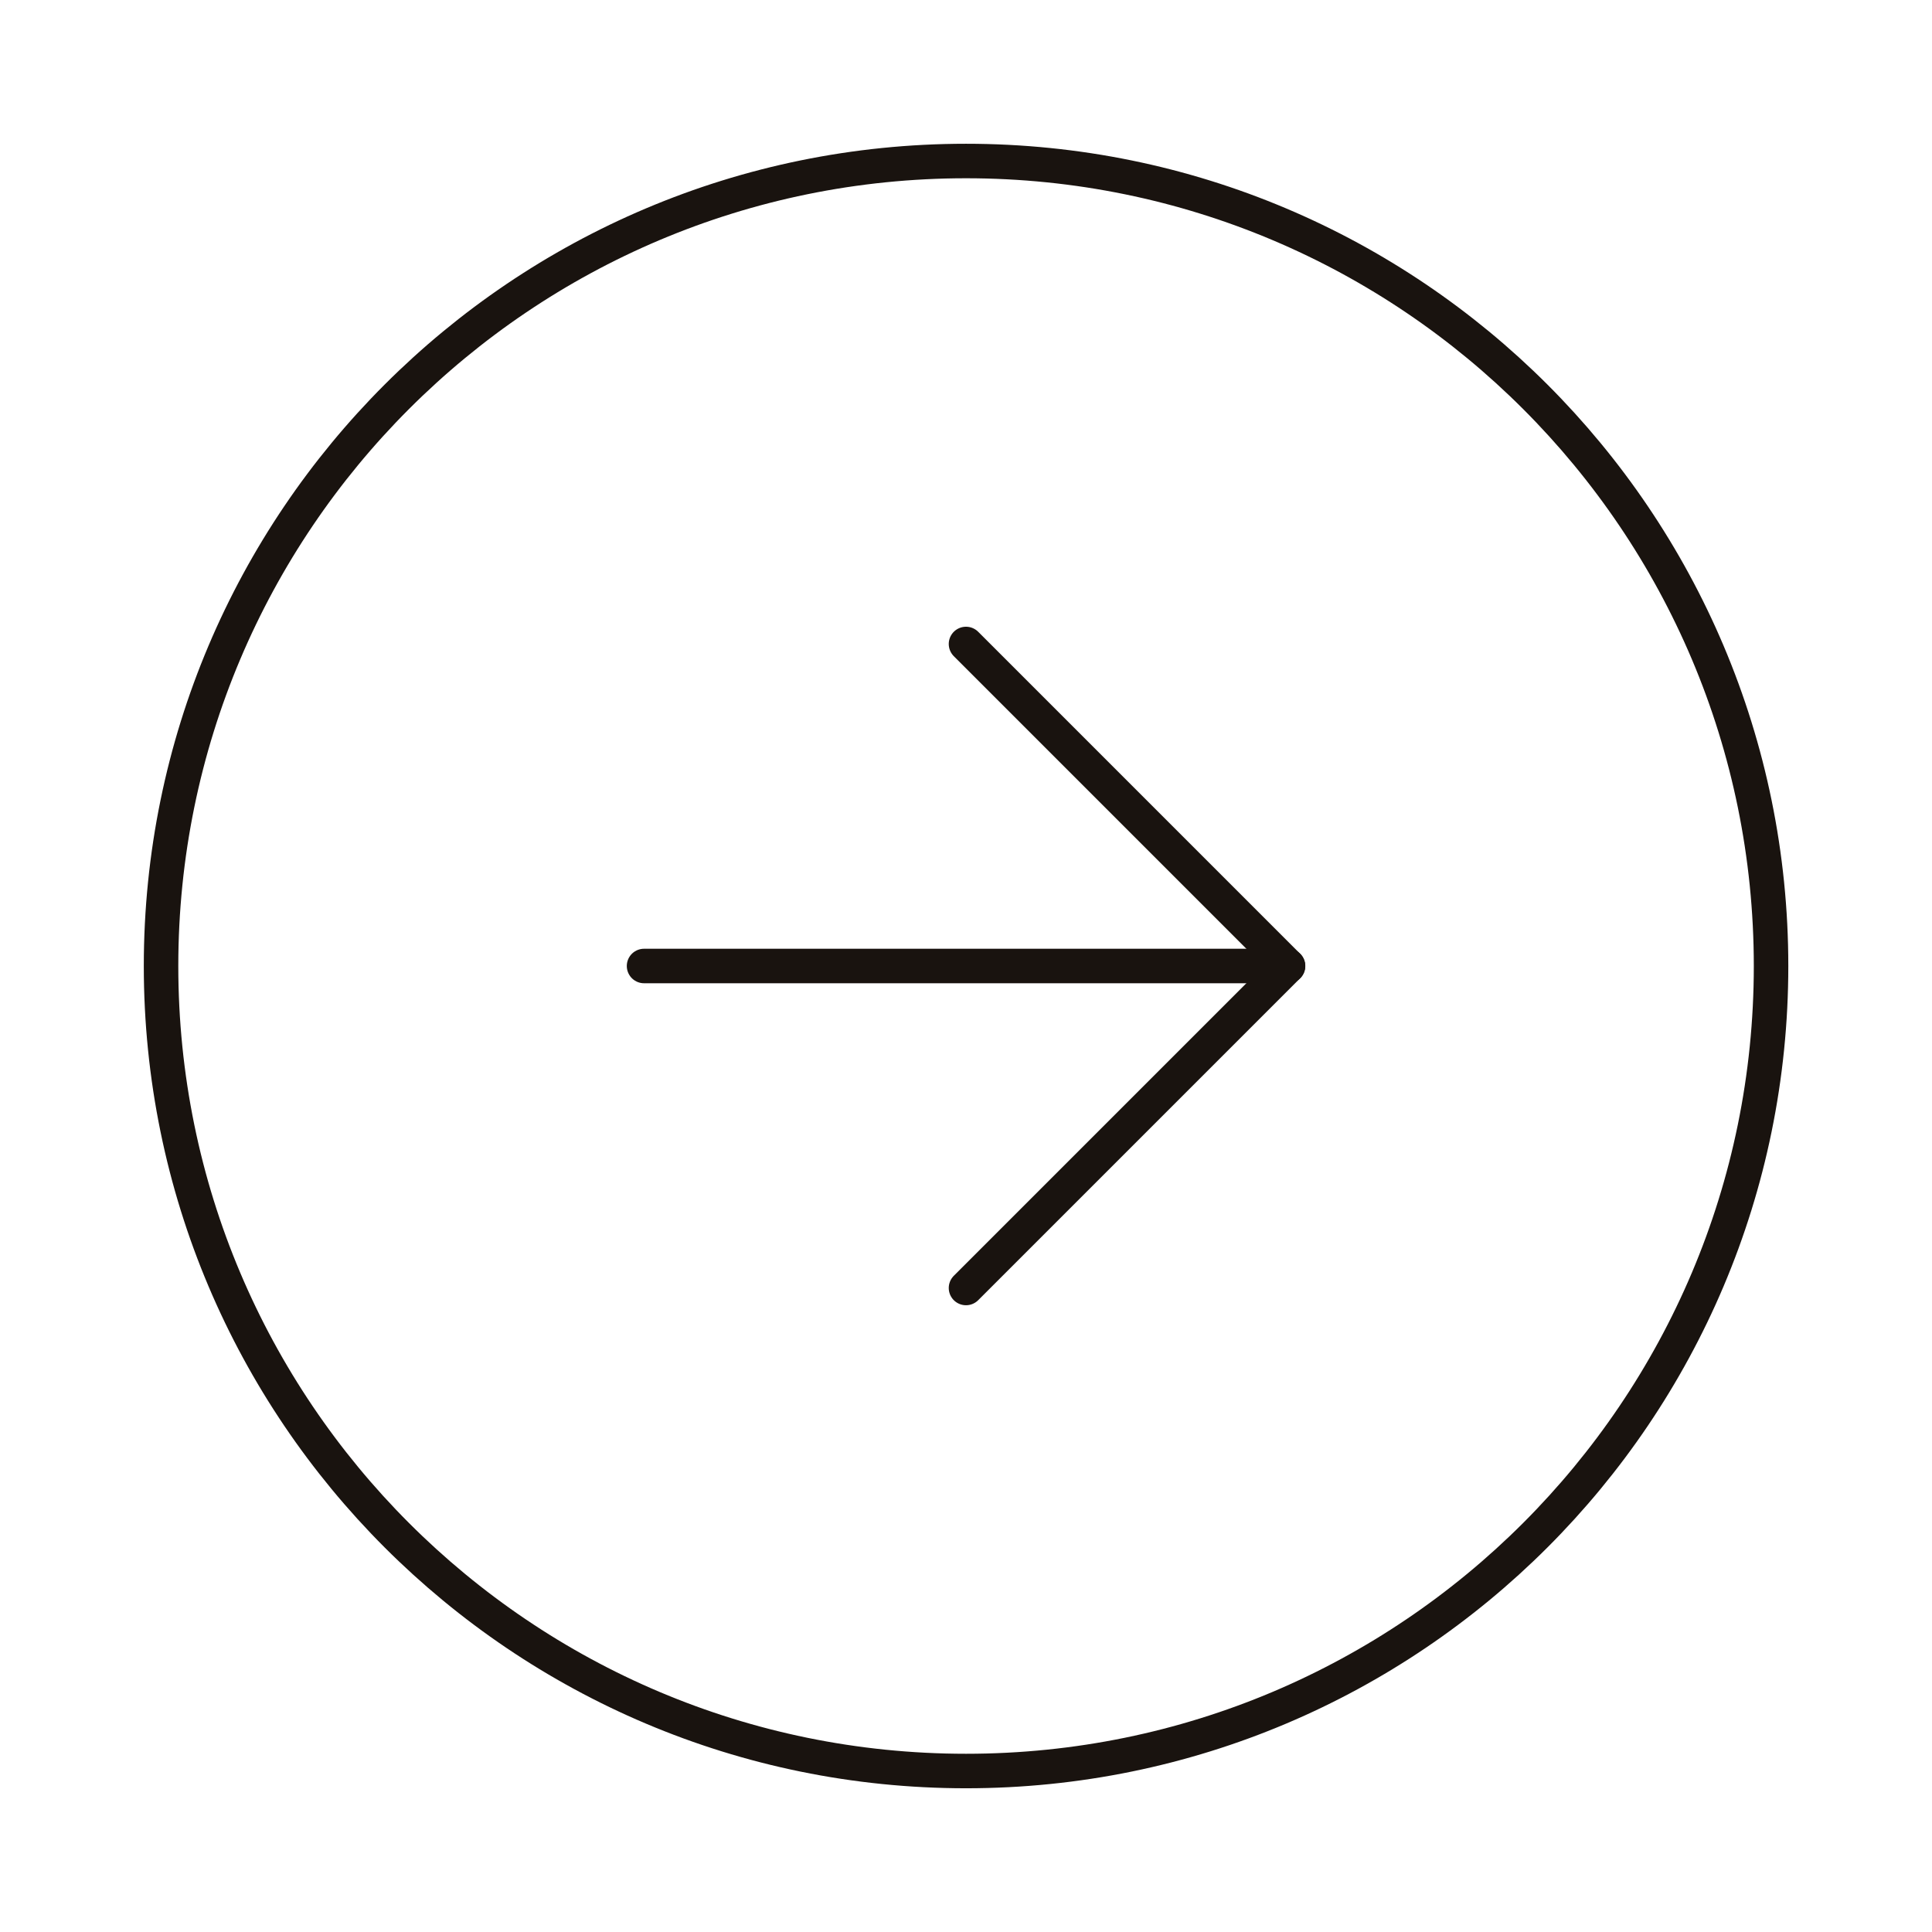
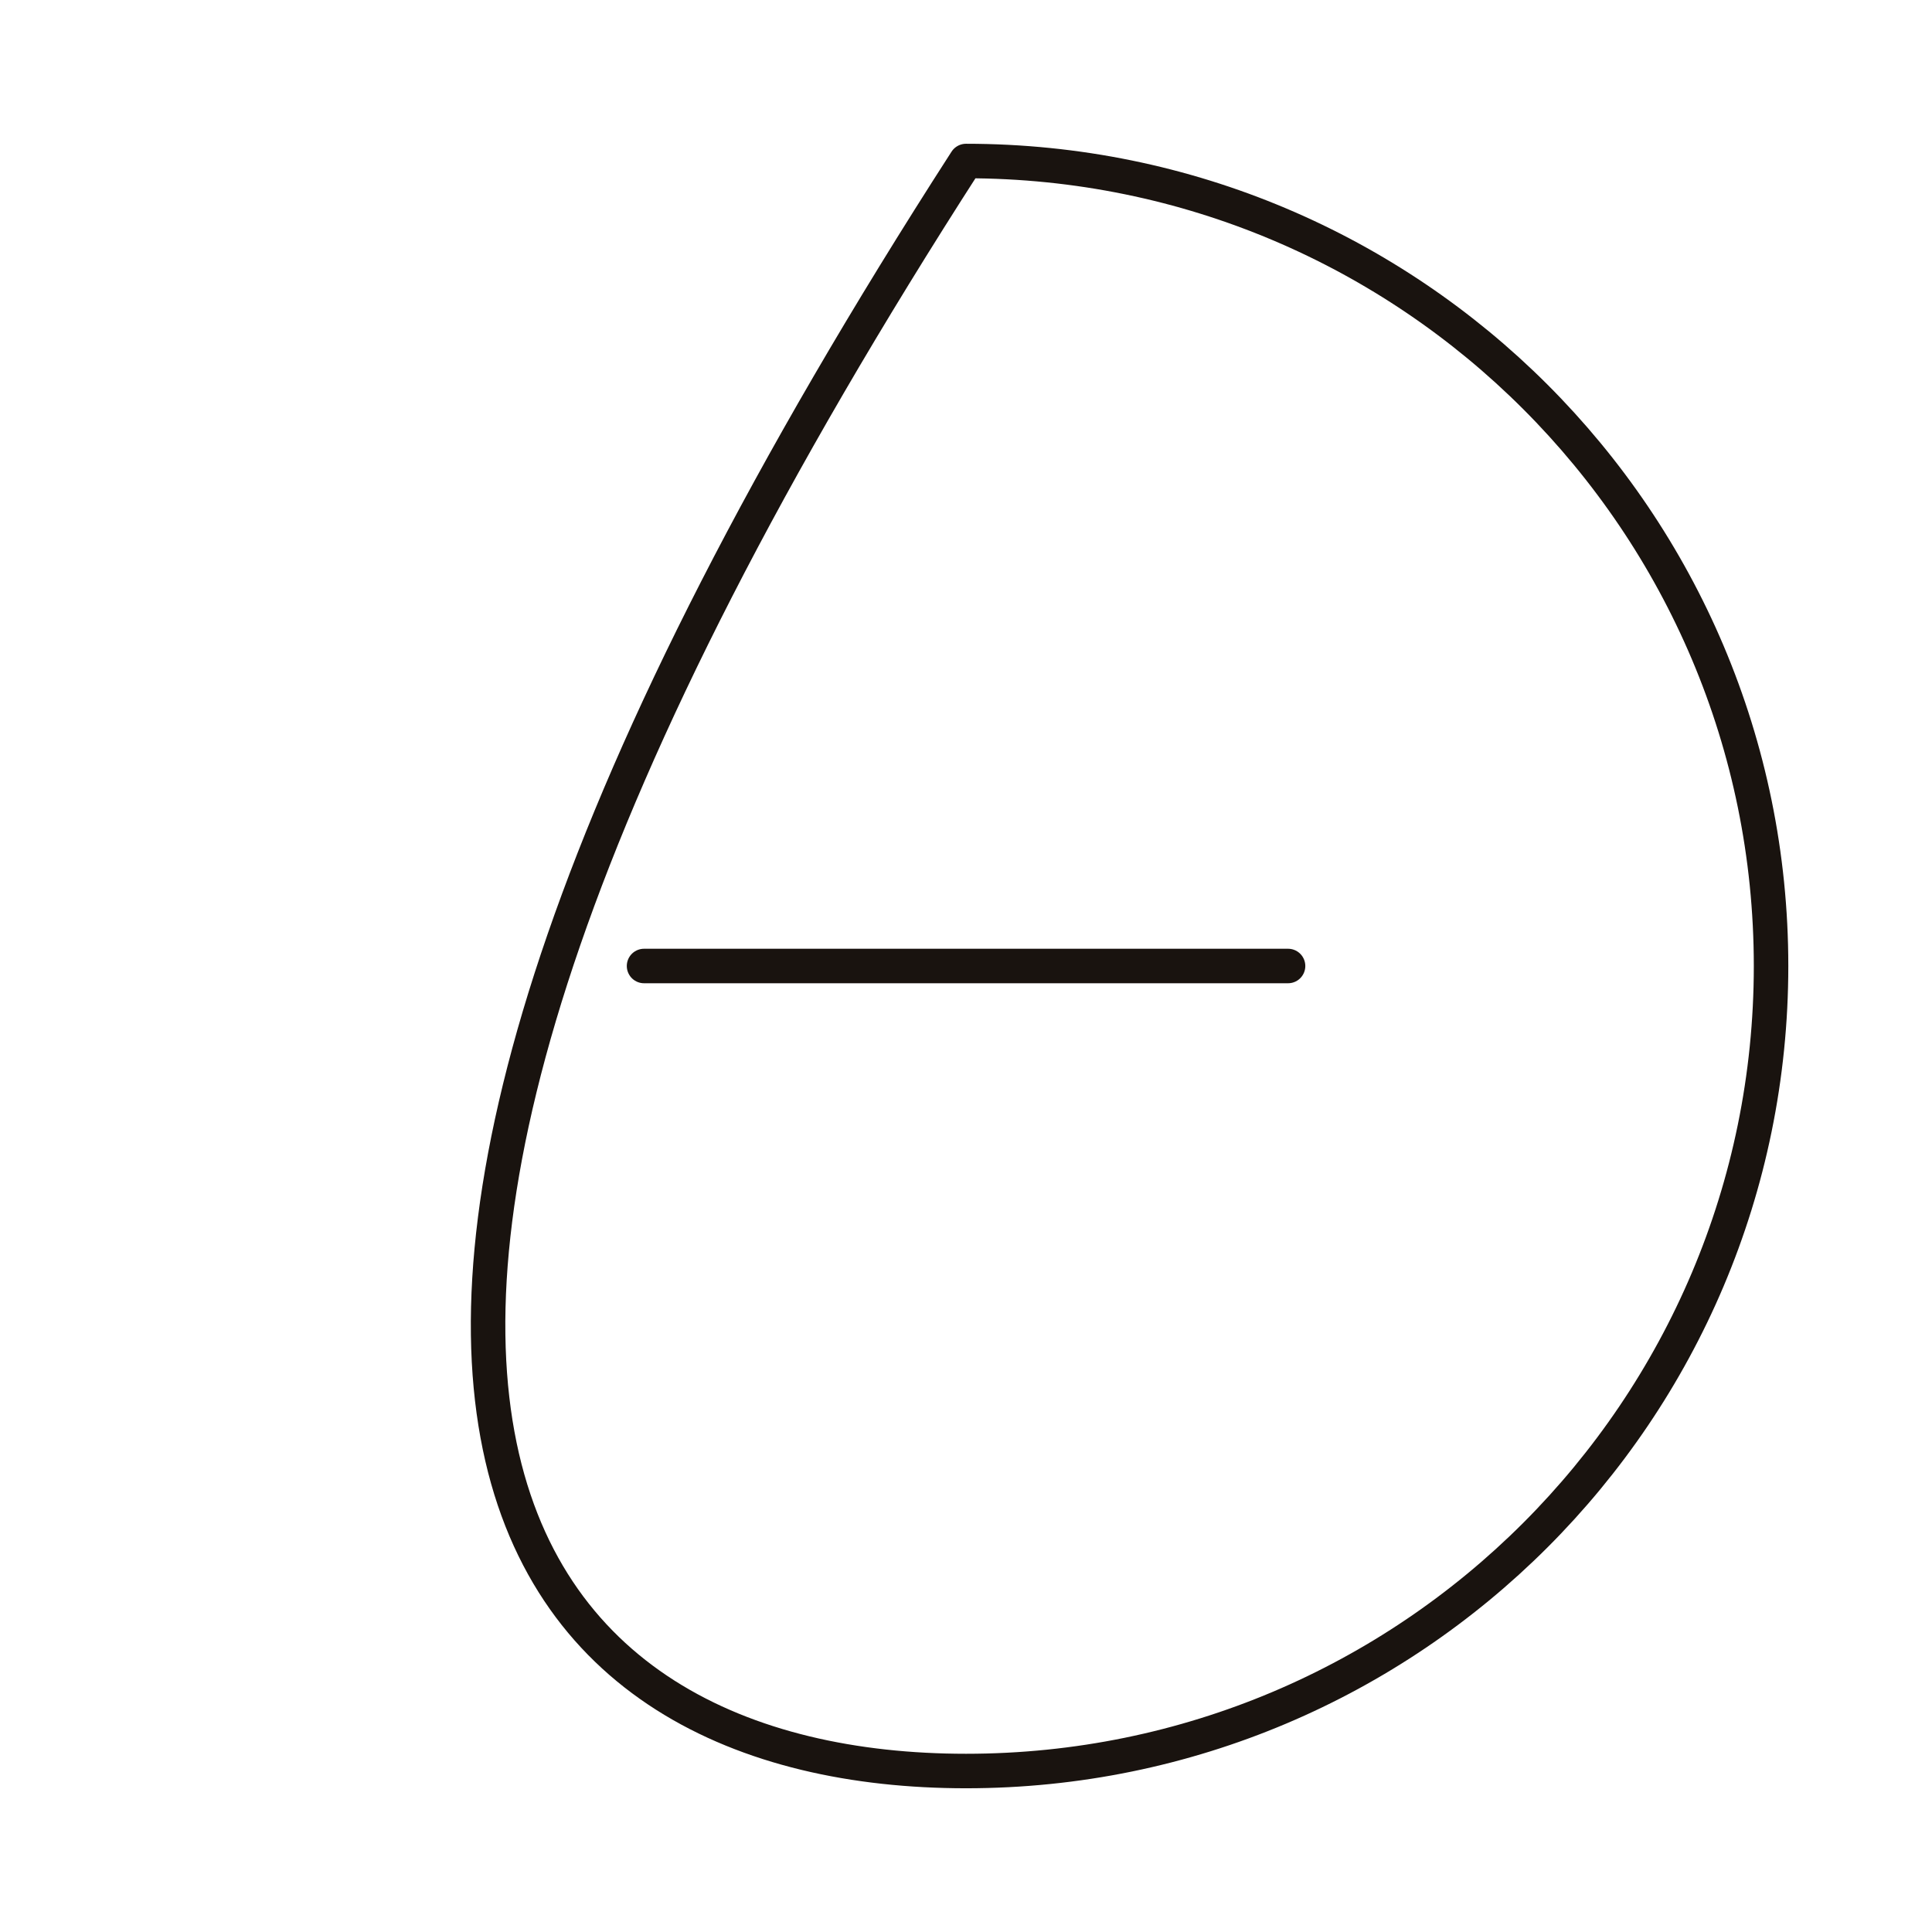
<svg xmlns="http://www.w3.org/2000/svg" width="56" height="56" viewBox="0 0 56 56" fill="none">
-   <path d="M28.001 51.334C40.888 51.334 51.335 40.887 51.335 28C51.335 15.114 40.888 4.667 28.001 4.667C15.115 4.667 4.668 15.114 4.668 28C4.668 40.887 15.115 51.334 28.001 51.334Z" stroke="#19130F" stroke-linecap="round" stroke-linejoin="round" />
-   <path d="M28 37.333L37.333 28L28 18.666" stroke="#19130F" stroke-linecap="round" stroke-linejoin="round" />
+   <path d="M28.001 51.334C40.888 51.334 51.335 40.887 51.335 28C51.335 15.114 40.888 4.667 28.001 4.667C4.668 40.887 15.115 51.334 28.001 51.334Z" stroke="#19130F" stroke-linecap="round" stroke-linejoin="round" />
  <path d="M18.668 28H37.335" stroke="#19130F" stroke-linecap="round" stroke-linejoin="round" />
</svg>